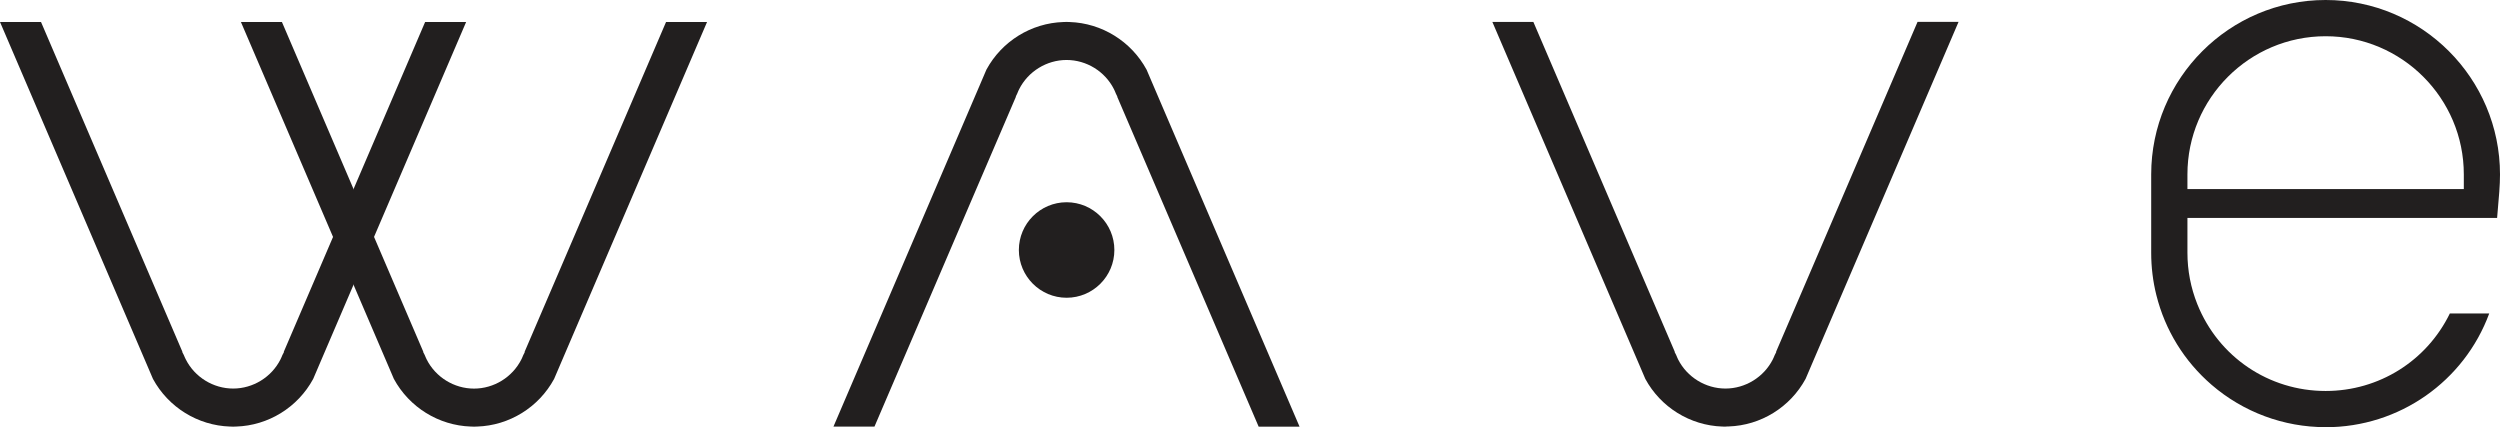
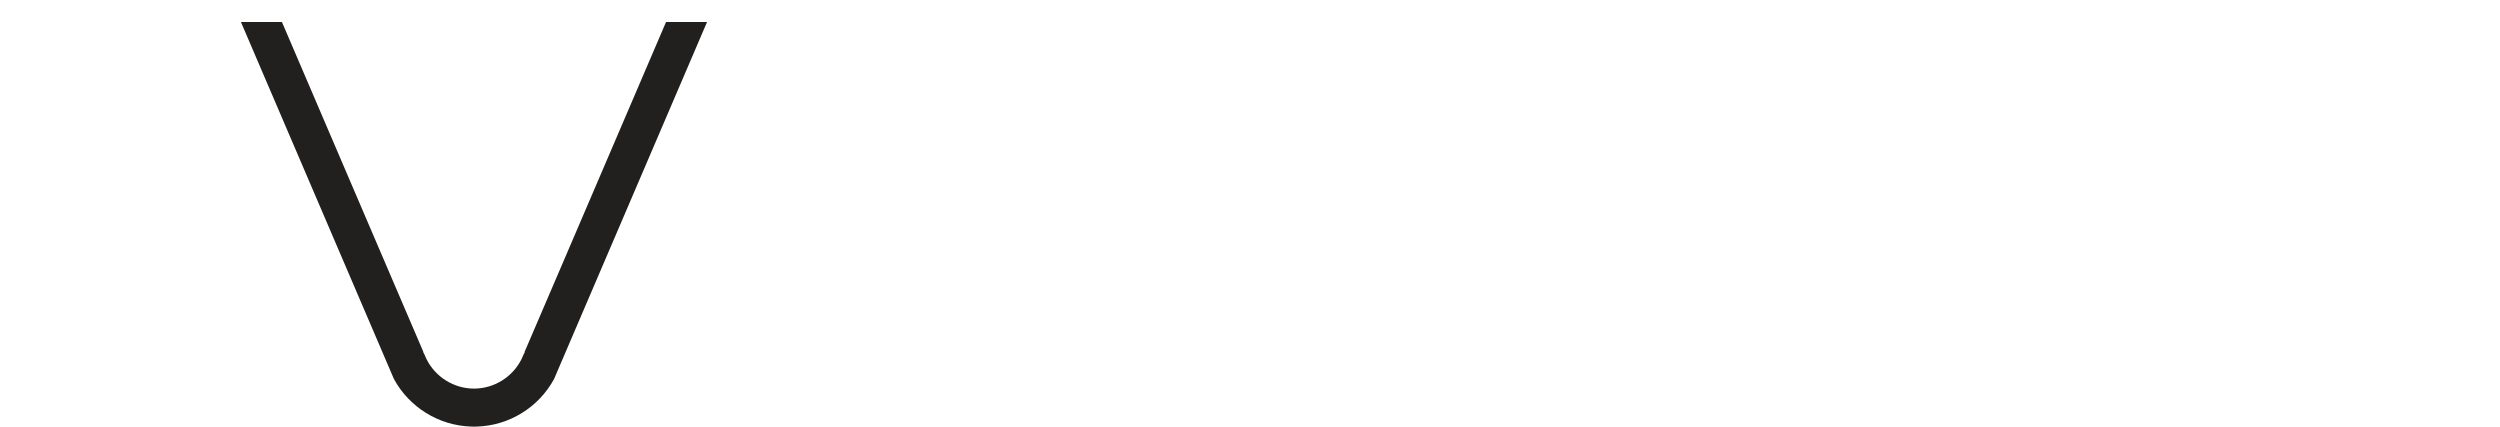
<svg xmlns="http://www.w3.org/2000/svg" id="Layer_1" viewBox="0 0 492.61 84.17">
  <defs>
    <style>.cls-1{fill:#221f1f;stroke-width:0px;}</style>
  </defs>
-   <path class="cls-1" d="M339.99,84.07c-.18,0-.35,0-.53-.02h-.09c-6.34-.21-12.14-3.8-15.17-9.39l-1.33-3.11-28.81-67.23h8.08l20.6,48.06,7.25,16.9v.11l.28.54.22.52c.05.13.11.25.17.37,1.76,3.49,5.41,5.74,9.33,5.74s7.56-2.25,9.33-5.74c.07-.12.12-.24.17-.37l.22-.51.27-.53v-.13s7.26-16.91,7.26-16.91l20.6-48.06h8.08l-28.81,67.23-1.33,3.11c-3.03,5.59-8.83,9.18-15.17,9.38h-.09c-.17.01-.35.02-.53.02Z" />
  <path class="cls-1" d="M93.4,84.07c-.18,0-.35,0-.53-.02h-.09c-6.34-.21-12.14-3.8-15.17-9.39l-1.33-3.11L47.47,4.33h8.08l20.6,48.06,7.25,16.9v.11l.28.54.23.54c.05.12.1.23.16.34,1.76,3.5,5.41,5.75,9.33,5.75s7.57-2.25,9.33-5.75c.06-.11.12-.23.16-.34l.22-.52.27-.53v-.13s7.26-16.91,7.26-16.91l20.6-48.06h8.08l-28.81,67.23-1.33,3.11c-3.03,5.59-8.83,9.18-15.17,9.38h-.08c-.17.01-.35.02-.53.02Z" />
-   <path class="cls-1" d="M45.93,84.07c-.18,0-.35,0-.53-.02h-.09c-6.34-.21-12.14-3.8-15.17-9.39l-1.33-3.11L0,4.33h8.08l20.6,48.06,7.25,16.9v.11l.28.54.23.53c.05.12.1.24.17.35,1.76,3.49,5.41,5.74,9.33,5.74s7.57-2.25,9.33-5.75c.06-.11.12-.23.16-.34l.22-.52.28-.53v-.13s7.25-16.91,7.25-16.91L83.77,4.33h8.08l-28.81,67.23-1.33,3.11c-3.03,5.59-8.83,9.18-15.17,9.38h-.09c-.17.01-.35.02-.53.02Z" />
-   <path class="cls-1" d="M458.24,84.17c-8.24,0-16.21-2.96-22.45-8.34-5.41-4.67-9.17-10.79-10.89-17.67-.68-2.71-1.02-5.52-1.02-8.36v-15.43c0-18.95,15.42-34.37,34.37-34.37s34.36,15.42,34.36,34.37c0,2.12-.19,4.22-.57,8.57h-61.02v6.86c0,3.5.66,6.91,1.95,10.14,4.16,10.38,14.08,17.1,25.28,17.1,10.53,0,19.93-5.94,24.48-15.28h7.76c-4.93,13.37-17.7,22.42-32.24,22.42ZM458.25,7.14c-15.02,0-27.23,12.22-27.23,27.23v2.89h54.46v-2.89c0-15.02-12.21-27.23-27.23-27.23Z" />
-   <path class="cls-1" d="M248.01,84.07l-20.6-48.06-7.25-16.9v-.09l-.27-.55-.23-.55c-.05-.12-.1-.24-.17-.36-1.76-3.49-5.41-5.74-9.33-5.74s-7.58,2.26-9.34,5.76c-.06.11-.11.22-.16.33l-.23.55-.26.53v.1s-7.26,16.91-7.26,16.91l-20.6,48.06h-8.08l28.81-67.23,1.33-3.11c3.03-5.59,8.83-9.18,15.17-9.38h.09c.17-.02.35-.02.52-.02s.35,0,.52.02h.09c6.34.21,12.14,3.8,15.17,9.39l1.33,3.11,28.81,67.23h-8.08Z" />
-   <path class="cls-1" d="M210.17,58.67c-5.19,0-9.41-4.22-9.41-9.41s4.22-9.41,9.41-9.41,9.41,4.22,9.41,9.41-4.22,9.41-9.41,9.41Z" />
</svg>